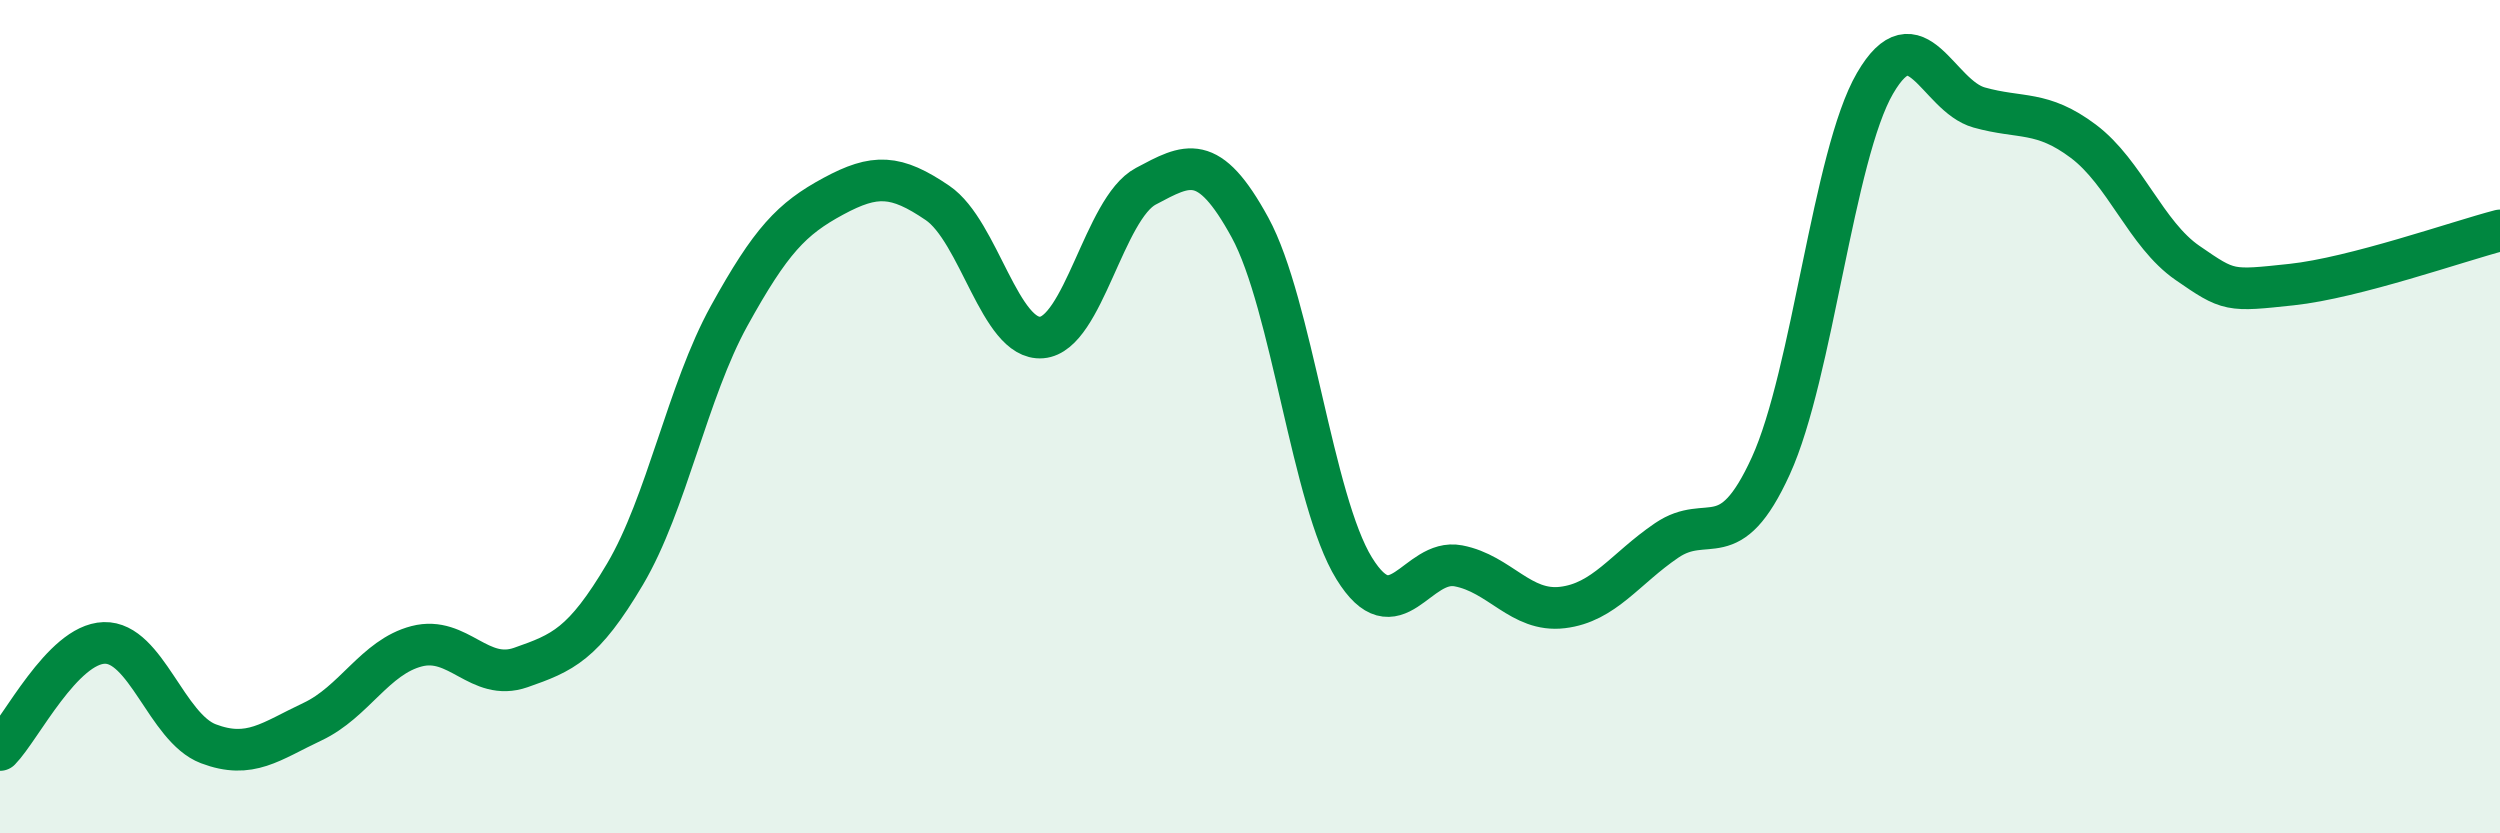
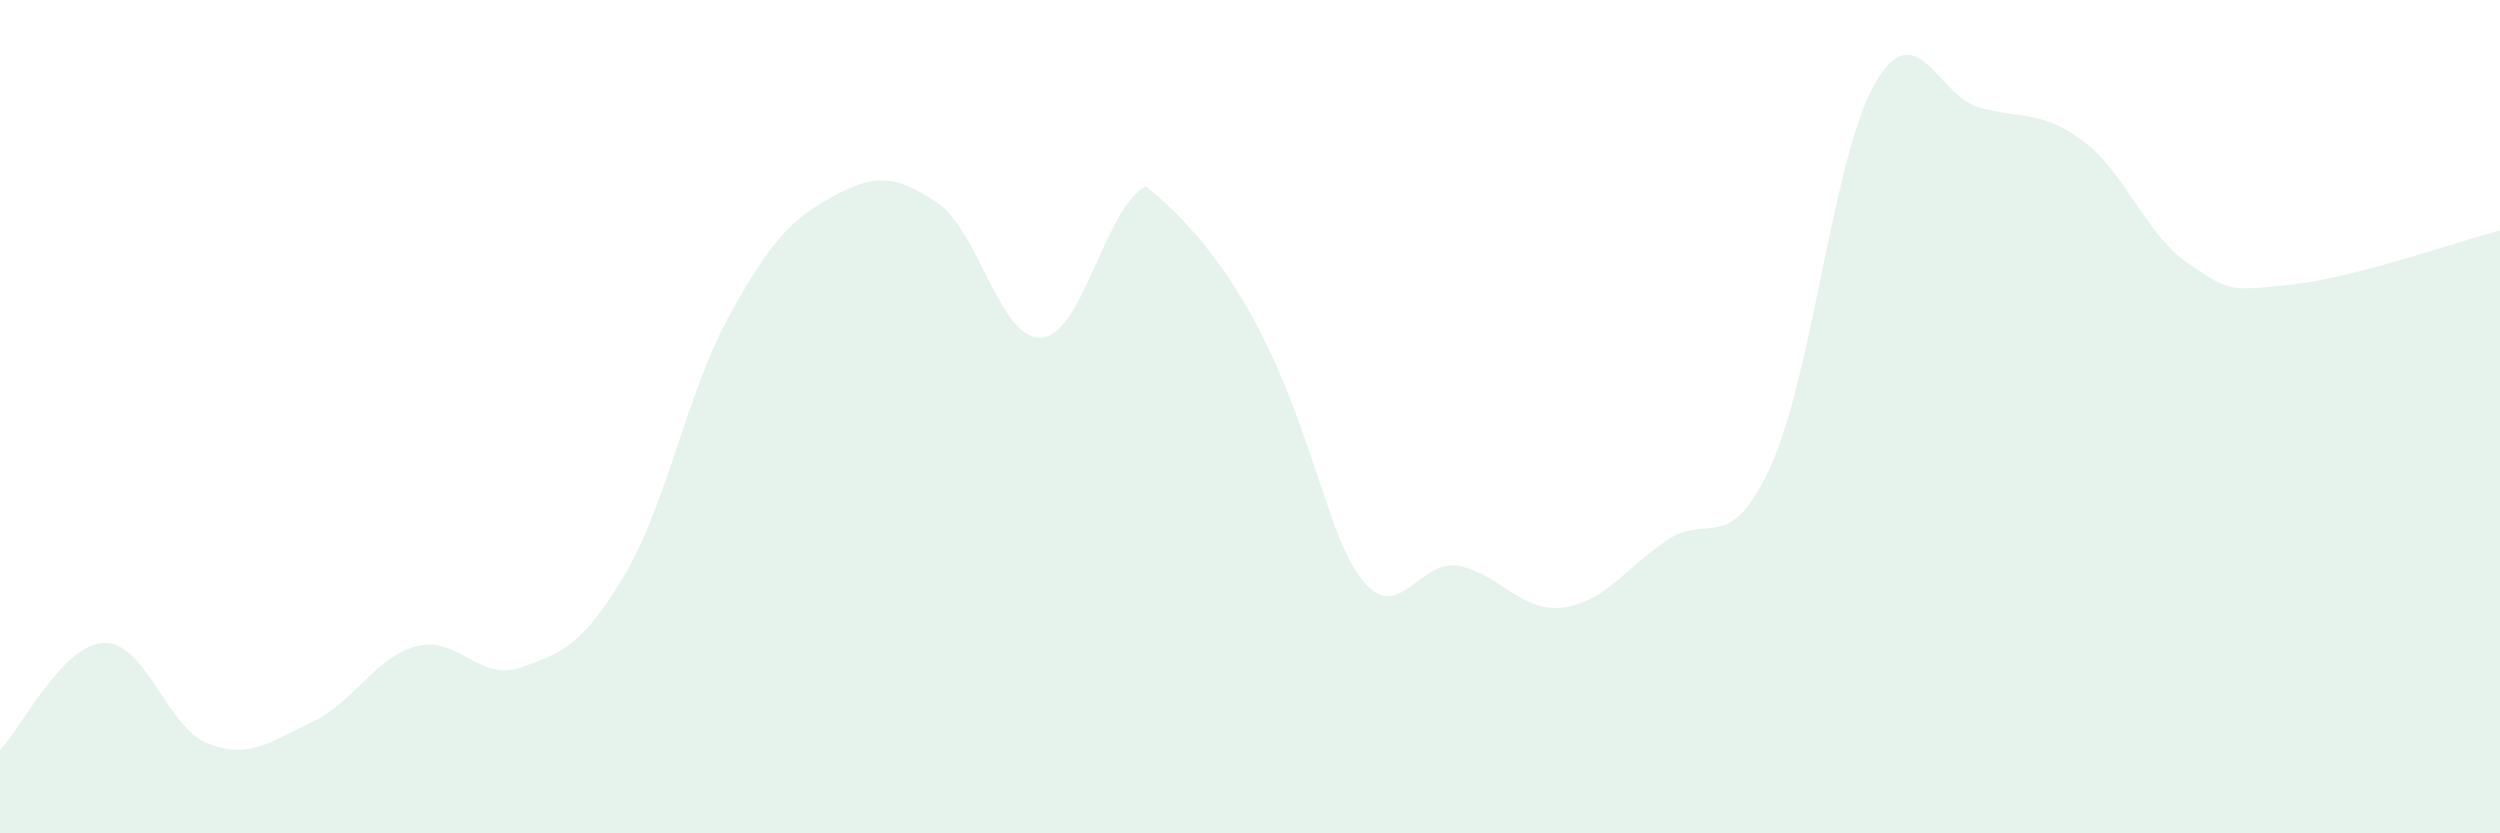
<svg xmlns="http://www.w3.org/2000/svg" width="60" height="20" viewBox="0 0 60 20">
-   <path d="M 0,18 C 0.5,17.49 1.5,15.46 2.5,15.43 C 3.5,15.4 4,17.47 5,17.85 C 6,18.23 6.5,17.79 7.5,17.32 C 8.5,16.85 9,15.77 10,15.51 C 11,15.25 11.5,16.37 12.5,16.02 C 13.5,15.67 14,15.47 15,13.78 C 16,12.09 16.5,9.39 17.5,7.58 C 18.5,5.77 19,5.25 20,4.71 C 21,4.17 21.5,4.19 22.5,4.87 C 23.5,5.55 24,8.18 25,8.1 C 26,8.02 26.5,5 27.5,4.47 C 28.5,3.94 29,3.63 30,5.46 C 31,7.29 31.5,12.02 32.5,13.64 C 33.5,15.26 34,13.39 35,13.58 C 36,13.77 36.5,14.7 37.5,14.58 C 38.5,14.46 39,13.65 40,12.97 C 41,12.29 41.5,13.37 42.5,11.18 C 43.5,8.99 44,3.72 45,2 C 46,0.28 46.5,2.3 47.5,2.58 C 48.5,2.86 49,2.64 50,3.39 C 51,4.14 51.5,5.62 52.5,6.31 C 53.5,7 53.5,6.99 55,6.83 C 56.5,6.67 59,5.79 60,5.53L60 20L0 20Z" fill="#008740" opacity="0.1" stroke-linecap="round" stroke-linejoin="round" />
-   <path d="M 0,18 C 0.5,17.49 1.5,15.46 2.5,15.43 C 3.5,15.4 4,17.47 5,17.85 C 6,18.23 6.5,17.79 7.5,17.32 C 8.5,16.85 9,15.77 10,15.51 C 11,15.25 11.5,16.37 12.5,16.02 C 13.5,15.67 14,15.47 15,13.78 C 16,12.09 16.5,9.39 17.5,7.58 C 18.5,5.77 19,5.25 20,4.71 C 21,4.17 21.5,4.19 22.5,4.87 C 23.5,5.55 24,8.18 25,8.1 C 26,8.02 26.5,5 27.5,4.47 C 28.5,3.94 29,3.63 30,5.46 C 31,7.29 31.5,12.02 32.5,13.64 C 33.5,15.26 34,13.39 35,13.58 C 36,13.77 36.5,14.7 37.5,14.58 C 38.5,14.46 39,13.65 40,12.97 C 41,12.29 41.5,13.37 42.5,11.18 C 43.5,8.99 44,3.72 45,2 C 46,0.28 46.5,2.3 47.5,2.58 C 48.5,2.86 49,2.64 50,3.39 C 51,4.14 51.5,5.62 52.5,6.31 C 53.5,7 53.5,6.99 55,6.83 C 56.5,6.67 59,5.79 60,5.53" stroke="#008740" stroke-width="1" fill="none" stroke-linecap="round" stroke-linejoin="round" />
+   <path d="M 0,18 C 0.5,17.49 1.5,15.46 2.5,15.43 C 3.5,15.4 4,17.47 5,17.85 C 6,18.23 6.5,17.79 7.5,17.32 C 8.5,16.85 9,15.77 10,15.51 C 11,15.25 11.5,16.37 12.5,16.02 C 13.5,15.67 14,15.47 15,13.78 C 16,12.09 16.5,9.39 17.5,7.58 C 18.5,5.77 19,5.25 20,4.71 C 21,4.17 21.5,4.19 22.5,4.87 C 23.5,5.55 24,8.18 25,8.1 C 26,8.02 26.5,5 27.5,4.47 C 31,7.29 31.5,12.02 32.5,13.64 C 33.5,15.26 34,13.39 35,13.58 C 36,13.77 36.5,14.7 37.5,14.58 C 38.5,14.46 39,13.65 40,12.97 C 41,12.29 41.5,13.37 42.5,11.18 C 43.5,8.99 44,3.72 45,2 C 46,0.28 46.5,2.3 47.5,2.58 C 48.5,2.86 49,2.64 50,3.39 C 51,4.14 51.5,5.62 52.5,6.31 C 53.5,7 53.5,6.99 55,6.83 C 56.5,6.67 59,5.79 60,5.53L60 20L0 20Z" fill="#008740" opacity="0.1" stroke-linecap="round" stroke-linejoin="round" />
</svg>